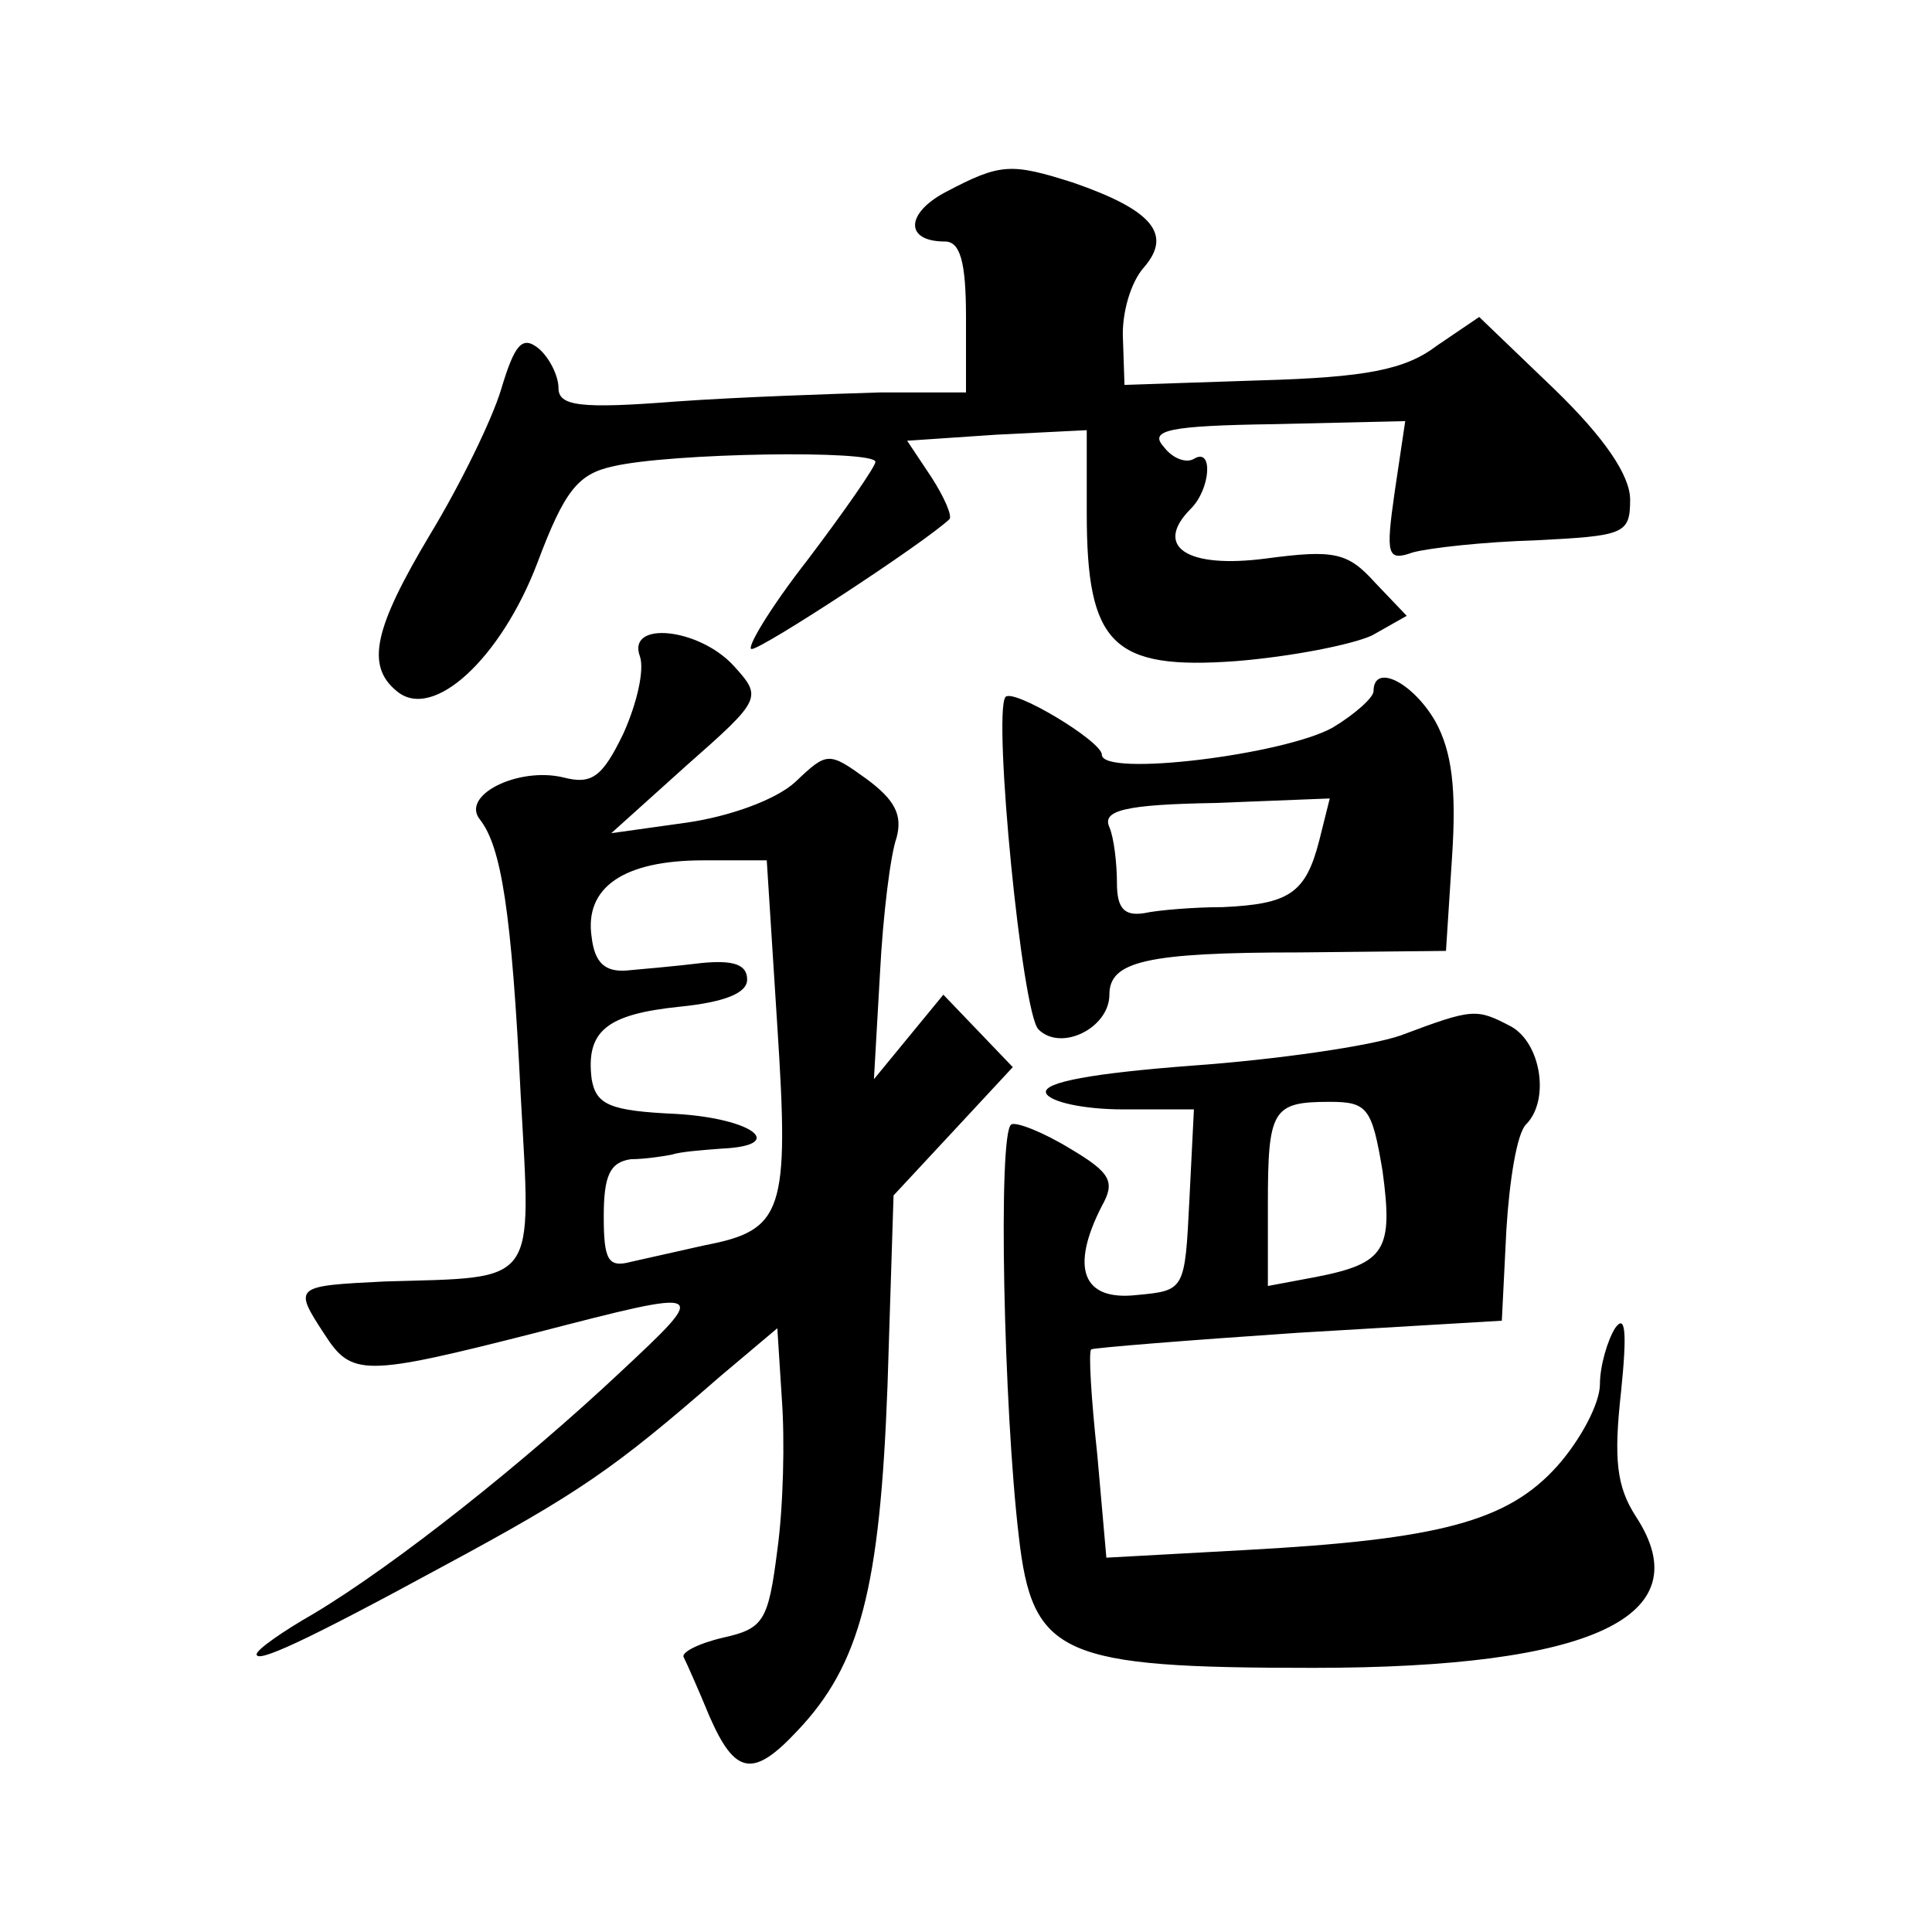
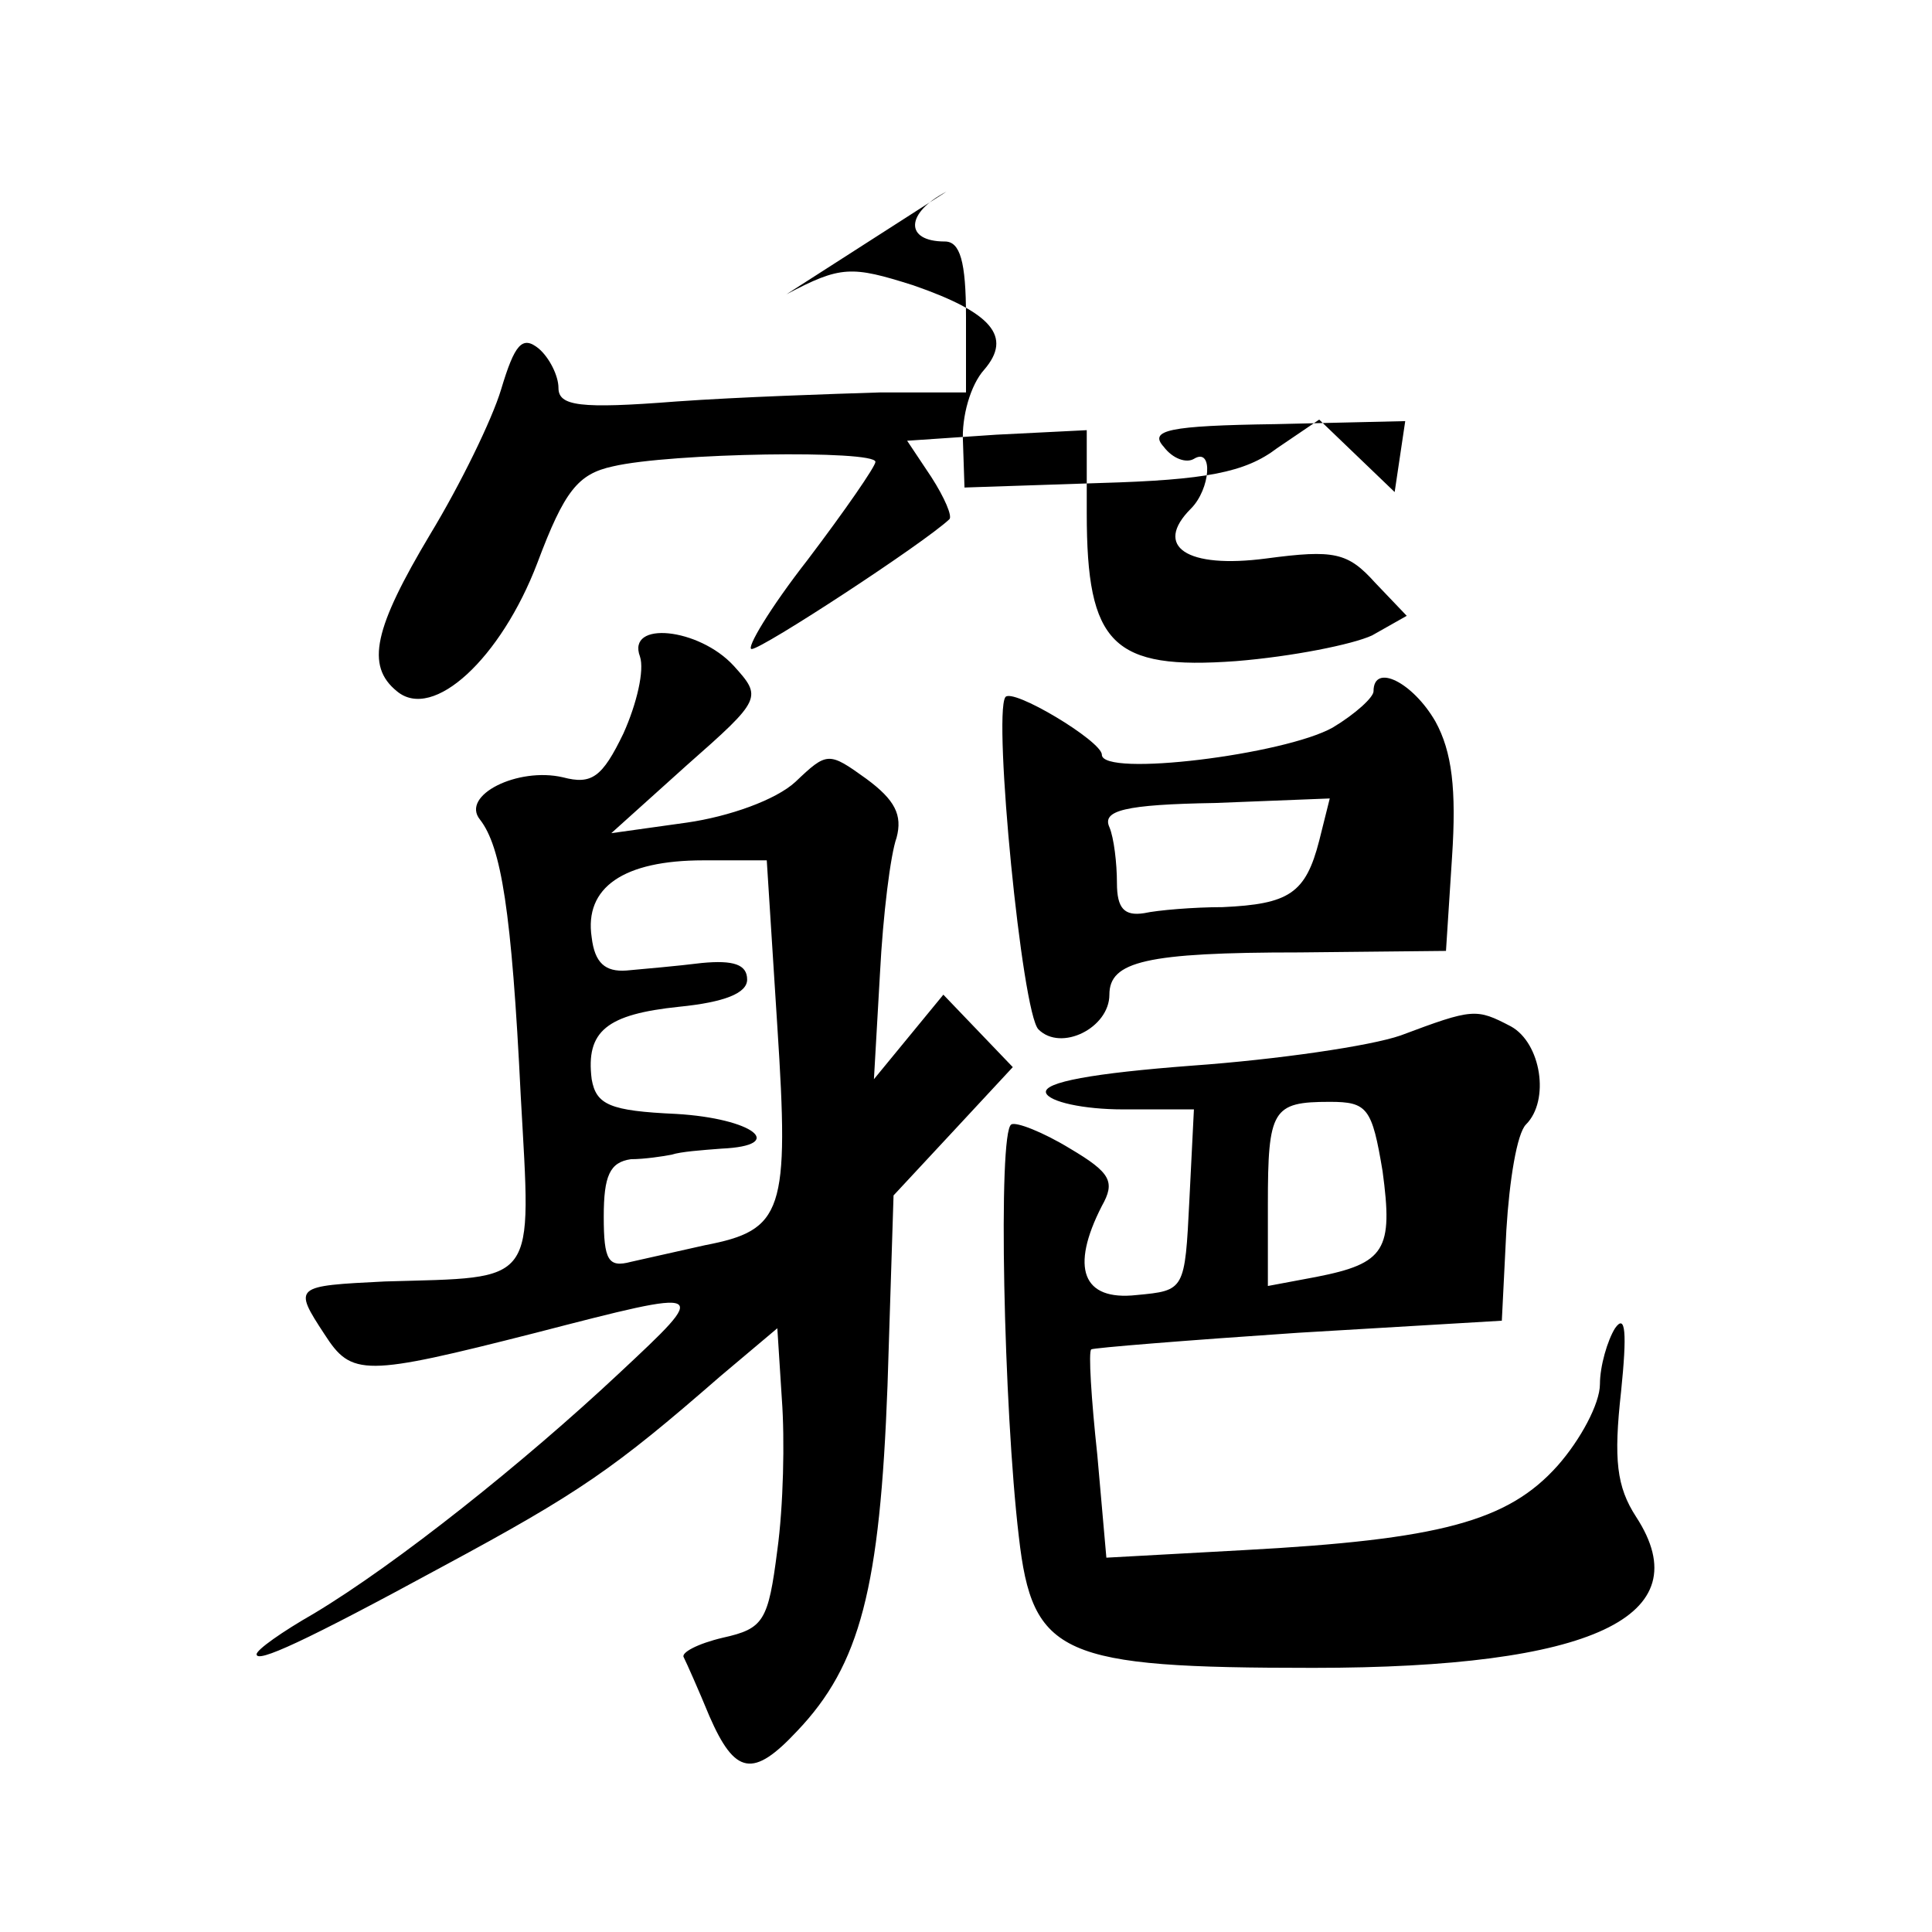
<svg xmlns="http://www.w3.org/2000/svg" version="1.0" width="128pt" height="128pt" viewBox="0 0 128 128" preserveAspectRatio="xMidYMid meet">
  <g transform="translate(0,128) scale(0.1,-0.1)" fill="#0" stroke="none">
-     <path d="M627 1153 c-27 -14 -28 -33 -1 -33 10 0 14 -13 14 -50 l0 -50 -57 0 c-32 -1 -93 -3 -135 -6 -64 -5 -78 -3 -78 9 0 8 -6 20 -13 26 -11 9 -16 3 -25 -27 -6 -20 -27 -63 -47 -96 -37 -62 -43 -87 -22 -104 24 -20 69 22 93 85 18 48 27 59 50 64 38 9 174 11 174 3 0 -3 -20 -32 -45 -65 -25 -32 -41 -59 -37 -59 7 0 114 70 131 86 2 2 -3 14 -12 28 l-16 24 59 4 60 3 0 -55 c0 -87 17 -104 99 -98 37 3 77 11 90 17 l23 13 -21 22 c-18 20 -27 22 -72 16 -53 -7 -75 8 -50 33 13 13 15 41 2 33 -5 -3 -14 0 -20 8 -10 11 3 14 74 15 l86 2 -7 -47 c-6 -42 -5 -46 12 -40 11 3 47 7 81 8 59 3 63 4 63 27 0 16 -17 41 -50 73 l-50 48 -28 -19 c-21 -16 -47 -21 -117 -23 l-90 -3 -1 30 c-1 17 5 38 14 48 19 22 5 38 -47 56 -41 13 -48 13 -84 -6z M424 845 c3 -9 -2 -31 -11 -51 -14 -29 -21 -34 -40 -29 -30 7 -68 -12 -55 -28 14 -18 21 -60 27 -183 7 -127 12 -120 -90 -123 -60 -3 -61 -3 -40 -35 18 -28 26 -28 140 1 116 30 116 30 55 -27 -63 -59 -147 -126 -202 -159 -21 -12 -38 -24 -38 -27 0 -6 31 8 123 58 91 49 114 65 184 126 l38 32 3 -47 c2 -27 1 -71 -3 -100 -6 -47 -9 -52 -36 -58 -17 -4 -28 -10 -26 -13 2 -4 10 -22 17 -39 17 -39 29 -41 58 -10 42 44 55 95 60 229 l4 126 40 43 39 42 -23 24 -23 24 -23 -28 -23 -28 4 70 c2 39 7 79 11 90 4 15 -1 25 -20 39 -25 18 -26 18 -47 -2 -13 -12 -44 -23 -72 -27 l-50 -7 50 45 c50 44 50 45 31 66 -23 25 -71 30 -62 6z m91 -245 c8 -123 4 -135 -48 -145 -18 -4 -40 -9 -49 -11 -15 -4 -18 1 -18 30 0 27 4 36 18 38 9 0 22 2 27 3 6 2 20 3 33 4 44 2 21 20 -30 23 -44 2 -53 6 -56 23 -4 32 10 43 58 48 30 3 45 9 45 18 0 10 -9 13 -30 11 -16 -2 -39 -4 -50 -5 -14 -1 -21 5 -23 22 -5 33 21 51 74 51 l42 0 7 -110z M910 822 c0 -4 -12 -15 -27 -24 -32 -18 -153 -33 -153 -18 0 9 -60 45 -64 38 -8 -13 11 -209 22 -220 15 -15 47 1 47 23 0 22 24 28 126 28 l97 1 4 62 c3 45 0 70 -11 90 -15 26 -41 39 -41 20z m-36 -99 c-9 -35 -20 -42 -64 -44 -19 0 -43 -2 -52 -4 -13 -2 -18 3 -18 20 0 13 -2 30 -5 37 -5 11 10 15 70 16 l76 3 -7 -28z M928 594 c-20 -7 -82 -16 -138 -20 -66 -5 -99 -11 -97 -18 2 -6 25 -11 51 -11 l47 0 -3 -60 c-3 -60 -3 -60 -35 -63 -36 -4 -44 18 -23 59 9 16 6 22 -21 38 -18 11 -36 18 -39 16 -9 -5 -5 -189 5 -273 9 -79 28 -87 195 -87 185 0 257 34 214 100 -13 20 -15 38 -10 83 4 39 3 52 -4 42 -5 -8 -10 -25 -10 -37 0 -13 -13 -37 -28 -54 -33 -37 -78 -49 -208 -56 l-91 -5 -6 68 c-4 37 -6 69 -4 70 1 1 63 6 137 11 l135 8 3 60 c2 33 7 64 13 70 16 16 10 54 -10 65 -23 12 -25 12 -73 -6z m-12 -90 c7 -52 2 -61 -44 -70 l-32 -6 0 54 c0 63 3 68 41 68 25 0 28 -4 35 -46z" />
+     <path d="M627 1153 c-27 -14 -28 -33 -1 -33 10 0 14 -13 14 -50 l0 -50 -57 0 c-32 -1 -93 -3 -135 -6 -64 -5 -78 -3 -78 9 0 8 -6 20 -13 26 -11 9 -16 3 -25 -27 -6 -20 -27 -63 -47 -96 -37 -62 -43 -87 -22 -104 24 -20 69 22 93 85 18 48 27 59 50 64 38 9 174 11 174 3 0 -3 -20 -32 -45 -65 -25 -32 -41 -59 -37 -59 7 0 114 70 131 86 2 2 -3 14 -12 28 l-16 24 59 4 60 3 0 -55 c0 -87 17 -104 99 -98 37 3 77 11 90 17 l23 13 -21 22 c-18 20 -27 22 -72 16 -53 -7 -75 8 -50 33 13 13 15 41 2 33 -5 -3 -14 0 -20 8 -10 11 3 14 74 15 l86 2 -7 -47 l-50 48 -28 -19 c-21 -16 -47 -21 -117 -23 l-90 -3 -1 30 c-1 17 5 38 14 48 19 22 5 38 -47 56 -41 13 -48 13 -84 -6z M424 845 c3 -9 -2 -31 -11 -51 -14 -29 -21 -34 -40 -29 -30 7 -68 -12 -55 -28 14 -18 21 -60 27 -183 7 -127 12 -120 -90 -123 -60 -3 -61 -3 -40 -35 18 -28 26 -28 140 1 116 30 116 30 55 -27 -63 -59 -147 -126 -202 -159 -21 -12 -38 -24 -38 -27 0 -6 31 8 123 58 91 49 114 65 184 126 l38 32 3 -47 c2 -27 1 -71 -3 -100 -6 -47 -9 -52 -36 -58 -17 -4 -28 -10 -26 -13 2 -4 10 -22 17 -39 17 -39 29 -41 58 -10 42 44 55 95 60 229 l4 126 40 43 39 42 -23 24 -23 24 -23 -28 -23 -28 4 70 c2 39 7 79 11 90 4 15 -1 25 -20 39 -25 18 -26 18 -47 -2 -13 -12 -44 -23 -72 -27 l-50 -7 50 45 c50 44 50 45 31 66 -23 25 -71 30 -62 6z m91 -245 c8 -123 4 -135 -48 -145 -18 -4 -40 -9 -49 -11 -15 -4 -18 1 -18 30 0 27 4 36 18 38 9 0 22 2 27 3 6 2 20 3 33 4 44 2 21 20 -30 23 -44 2 -53 6 -56 23 -4 32 10 43 58 48 30 3 45 9 45 18 0 10 -9 13 -30 11 -16 -2 -39 -4 -50 -5 -14 -1 -21 5 -23 22 -5 33 21 51 74 51 l42 0 7 -110z M910 822 c0 -4 -12 -15 -27 -24 -32 -18 -153 -33 -153 -18 0 9 -60 45 -64 38 -8 -13 11 -209 22 -220 15 -15 47 1 47 23 0 22 24 28 126 28 l97 1 4 62 c3 45 0 70 -11 90 -15 26 -41 39 -41 20z m-36 -99 c-9 -35 -20 -42 -64 -44 -19 0 -43 -2 -52 -4 -13 -2 -18 3 -18 20 0 13 -2 30 -5 37 -5 11 10 15 70 16 l76 3 -7 -28z M928 594 c-20 -7 -82 -16 -138 -20 -66 -5 -99 -11 -97 -18 2 -6 25 -11 51 -11 l47 0 -3 -60 c-3 -60 -3 -60 -35 -63 -36 -4 -44 18 -23 59 9 16 6 22 -21 38 -18 11 -36 18 -39 16 -9 -5 -5 -189 5 -273 9 -79 28 -87 195 -87 185 0 257 34 214 100 -13 20 -15 38 -10 83 4 39 3 52 -4 42 -5 -8 -10 -25 -10 -37 0 -13 -13 -37 -28 -54 -33 -37 -78 -49 -208 -56 l-91 -5 -6 68 c-4 37 -6 69 -4 70 1 1 63 6 137 11 l135 8 3 60 c2 33 7 64 13 70 16 16 10 54 -10 65 -23 12 -25 12 -73 -6z m-12 -90 c7 -52 2 -61 -44 -70 l-32 -6 0 54 c0 63 3 68 41 68 25 0 28 -4 35 -46z" />
  </g>
</svg>